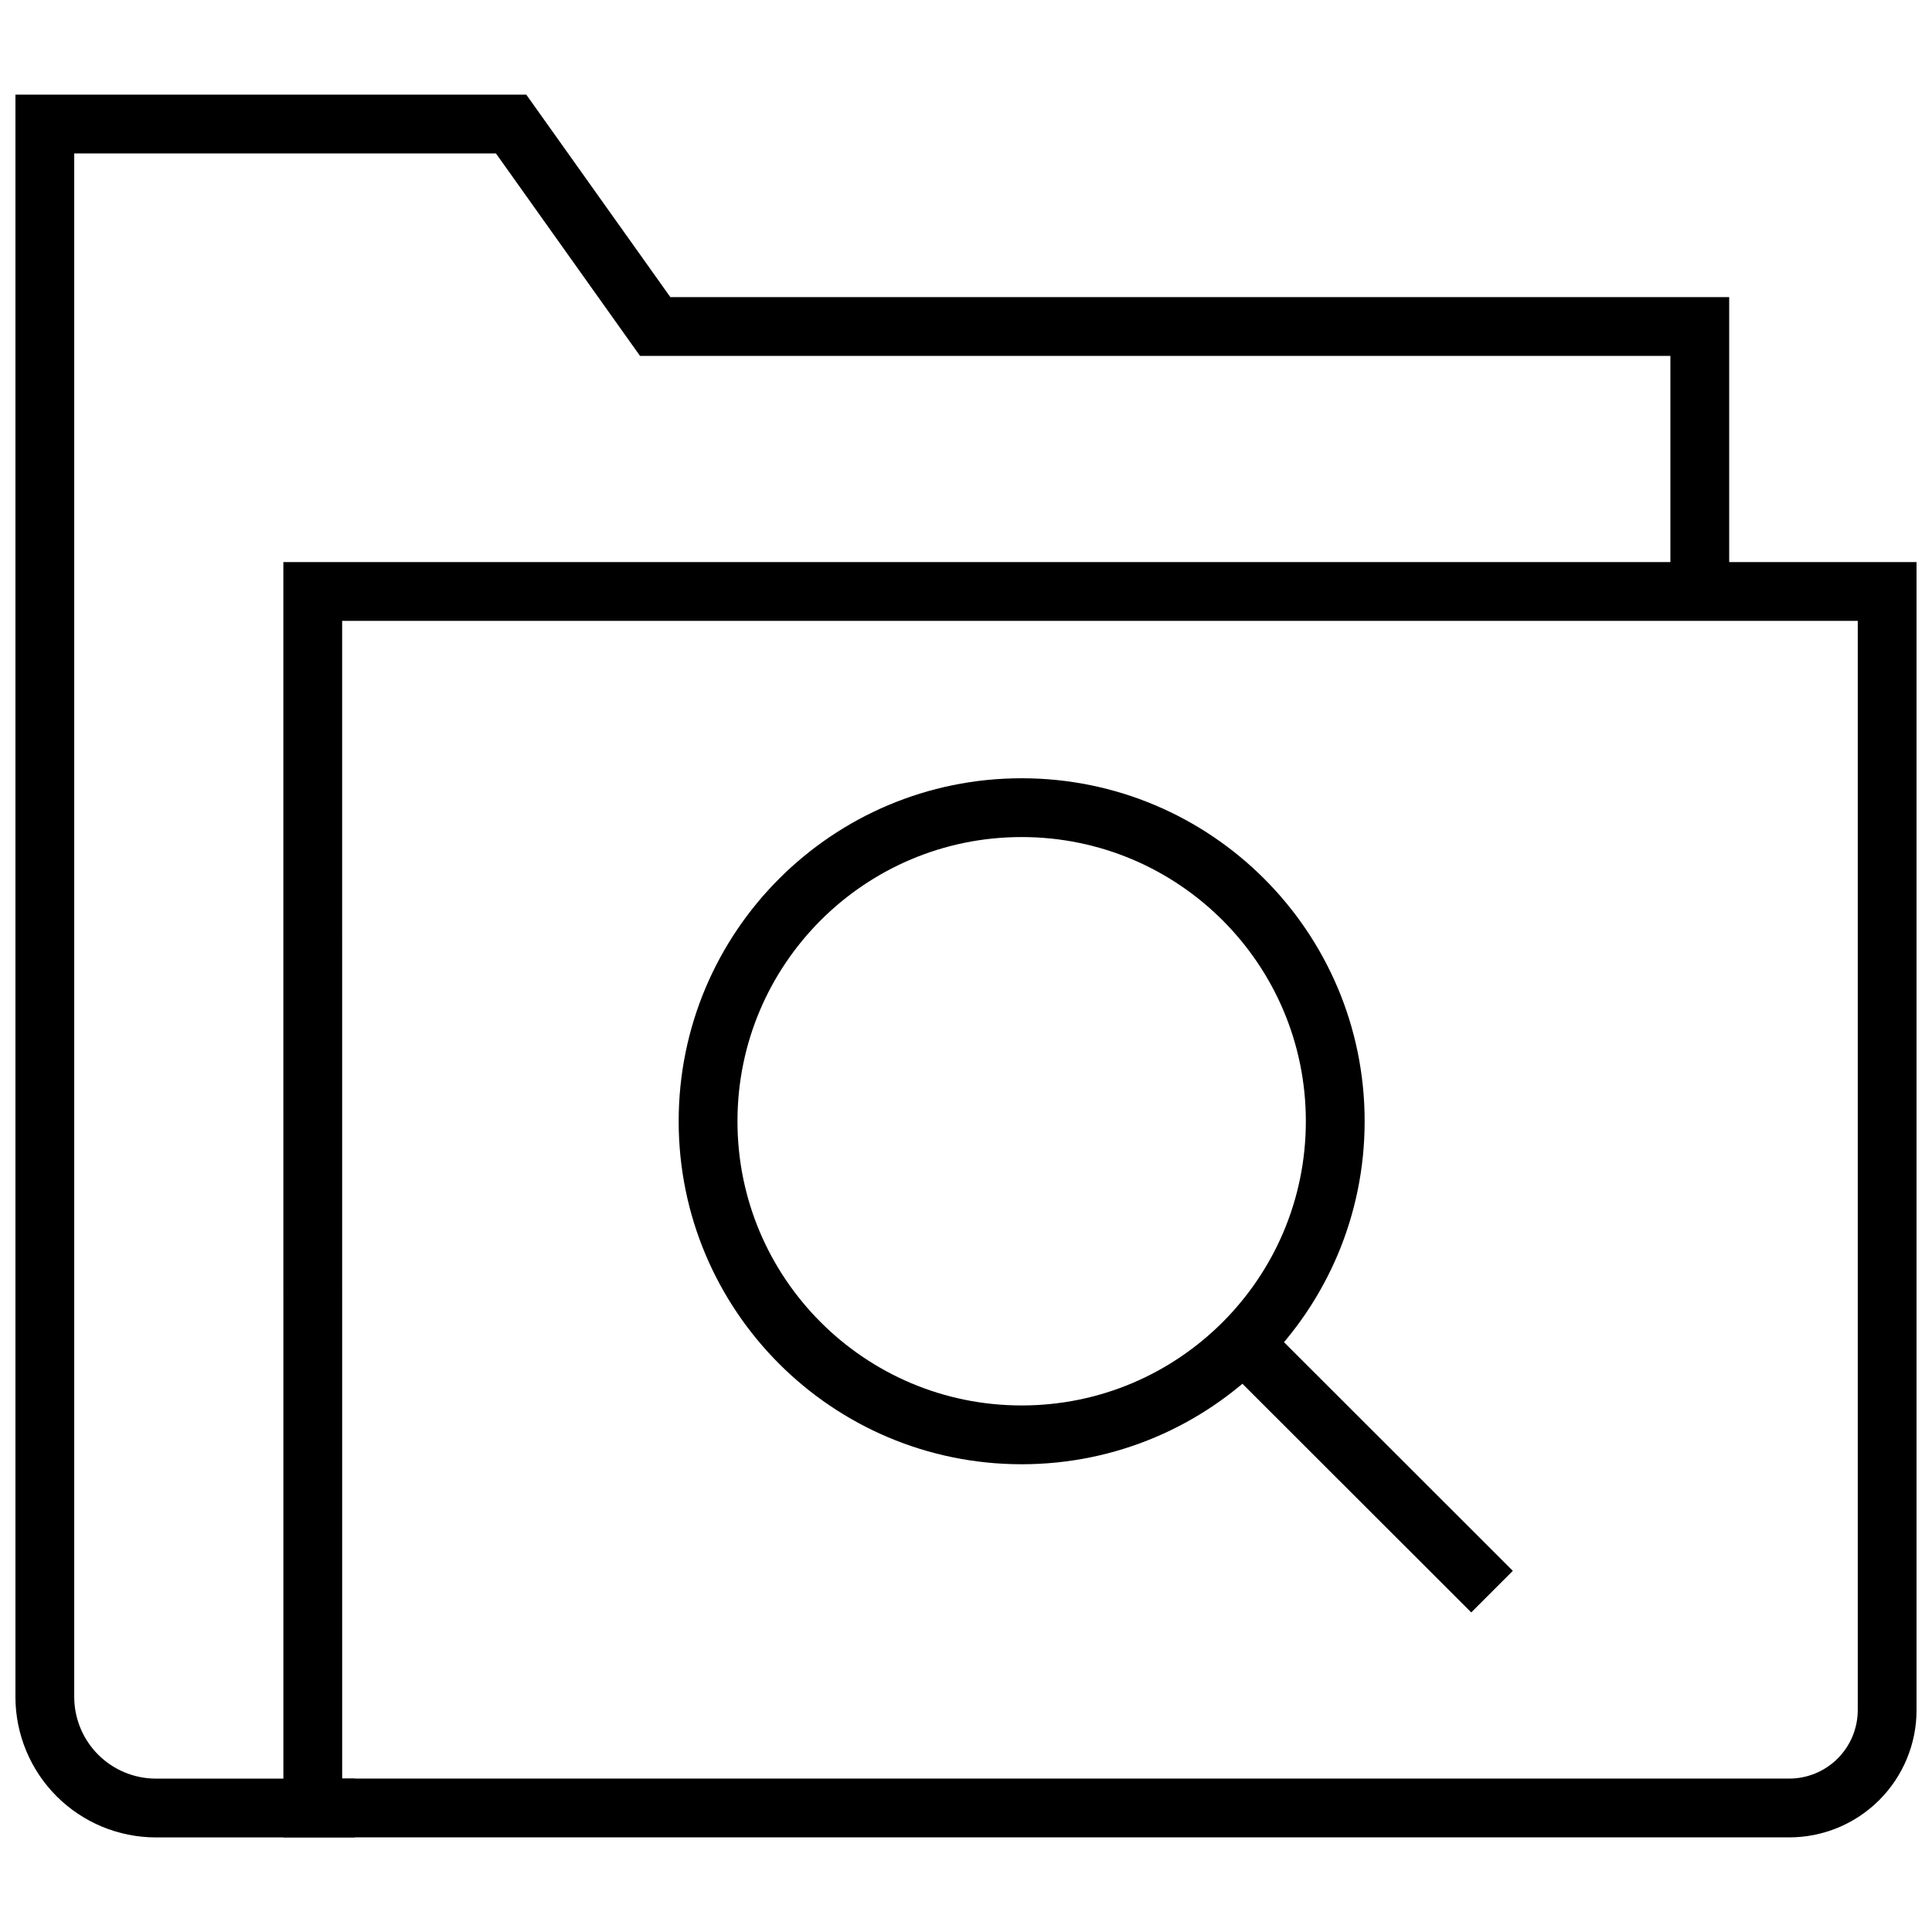
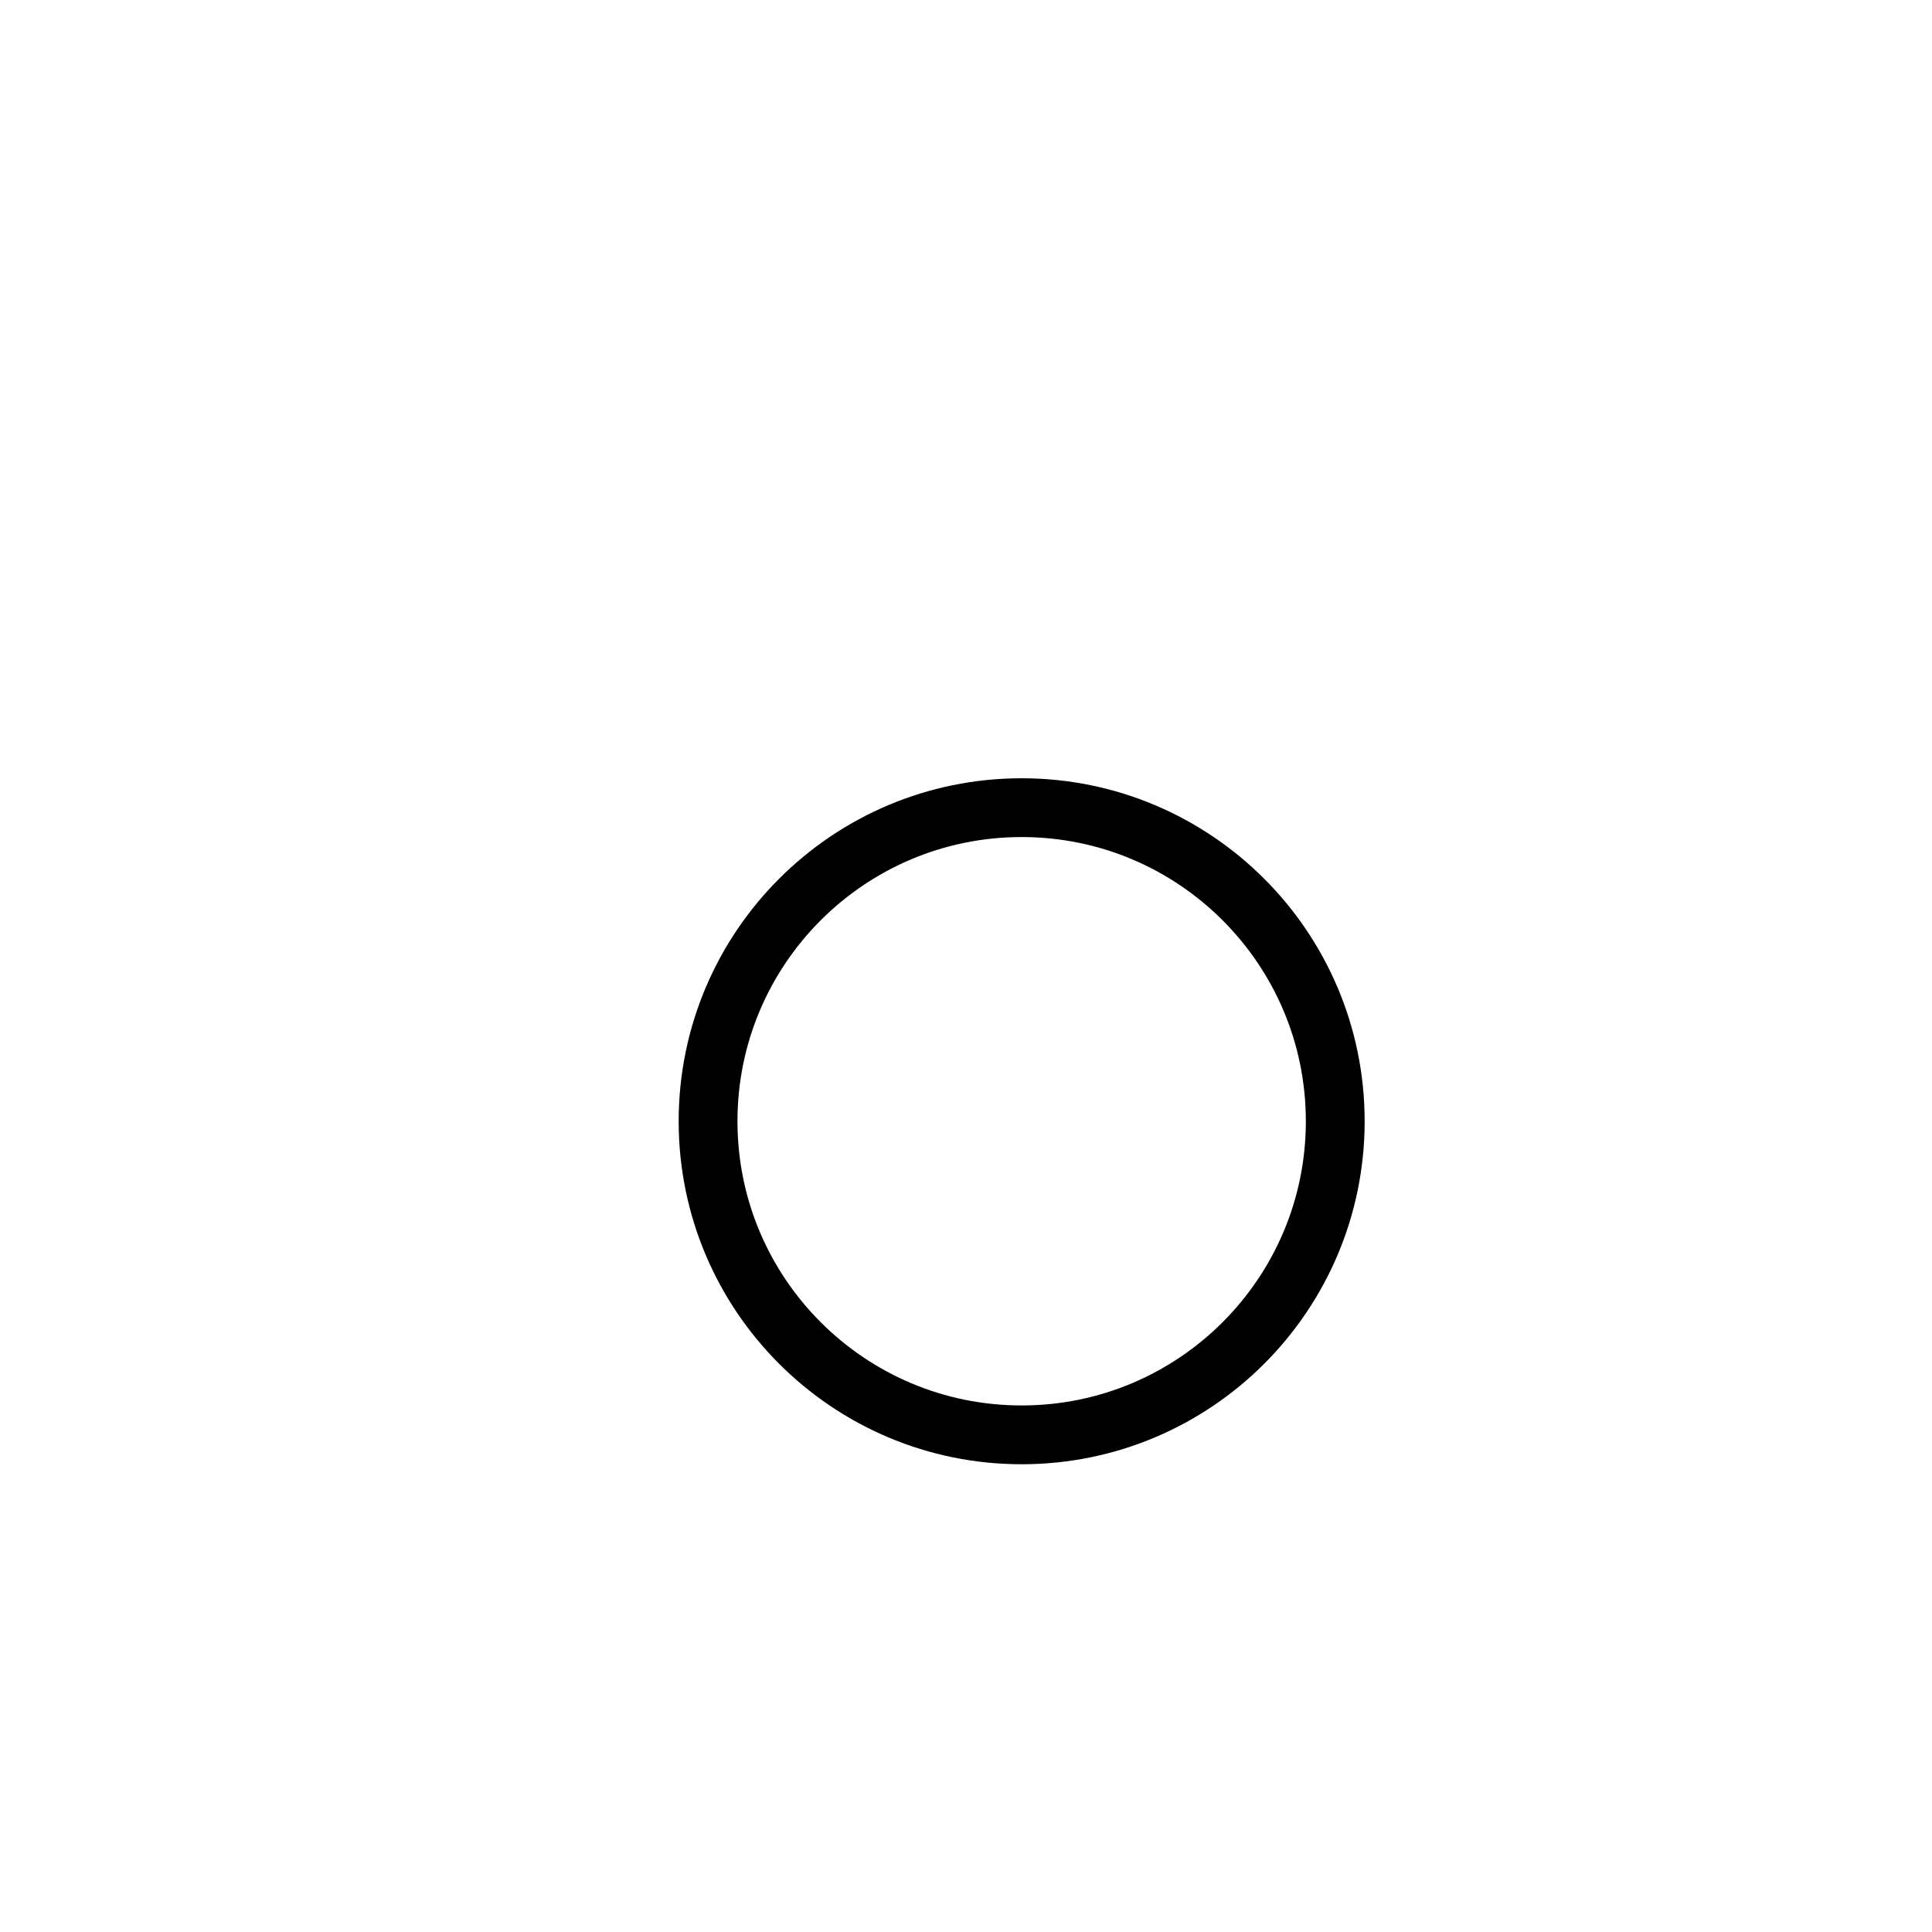
<svg xmlns="http://www.w3.org/2000/svg" width="800px" height="800px" version="1.1" viewBox="144 144 512 512">
  <defs>
    <clipPath id="b">
      <path d="m148.09 148.09h503.81v503.81h-503.81z" />
    </clipPath>
    <clipPath id="a">
-       <path d="m253 279h398.9v372.9h-398.9z" />
-     </clipPath>
+       </clipPath>
  </defs>
  <g>
    <g clip-path="url(#b)" fill="none" stroke="#000000" stroke-miterlimit="10" stroke-width="3">
-       <path transform="matrix(5.194 0 0 5.194 148.09 169.08)" d="m85.94 25v-13.17h-53.299l-7.35-10.33h-23.791v80.26c0.003 1.5 0.6 2.938 1.661 4 1.06 1.06 2.498 1.658 3.999 1.661h10.16" />
-       <path transform="matrix(5.194 0 0 5.194 148.09 169.08)" d="m15.17 25.35h80.33v57.07c0 1.326-0.527 2.598-1.464 3.535-0.938 0.938-2.21 1.464-3.535 1.464h-75.33z" />
      <path transform="matrix(5.194 0 0 5.194 148.09 169.08)" d="m67.34 52.38c0 8.837-7.164 16.001-16 16.001-8.837 0-16-7.164-16-16.001 0-8.836 7.163-16 16-16 8.836 0 16 7.164 16 16" />
    </g>
    <g clip-path="url(#a)">
      <path transform="matrix(5.194 0 0 5.194 148.09 169.08)" d="m62.65 63.7 12.69 12.68" fill="none" stroke="#000000" stroke-miterlimit="10" stroke-width="3" />
    </g>
  </g>
</svg>